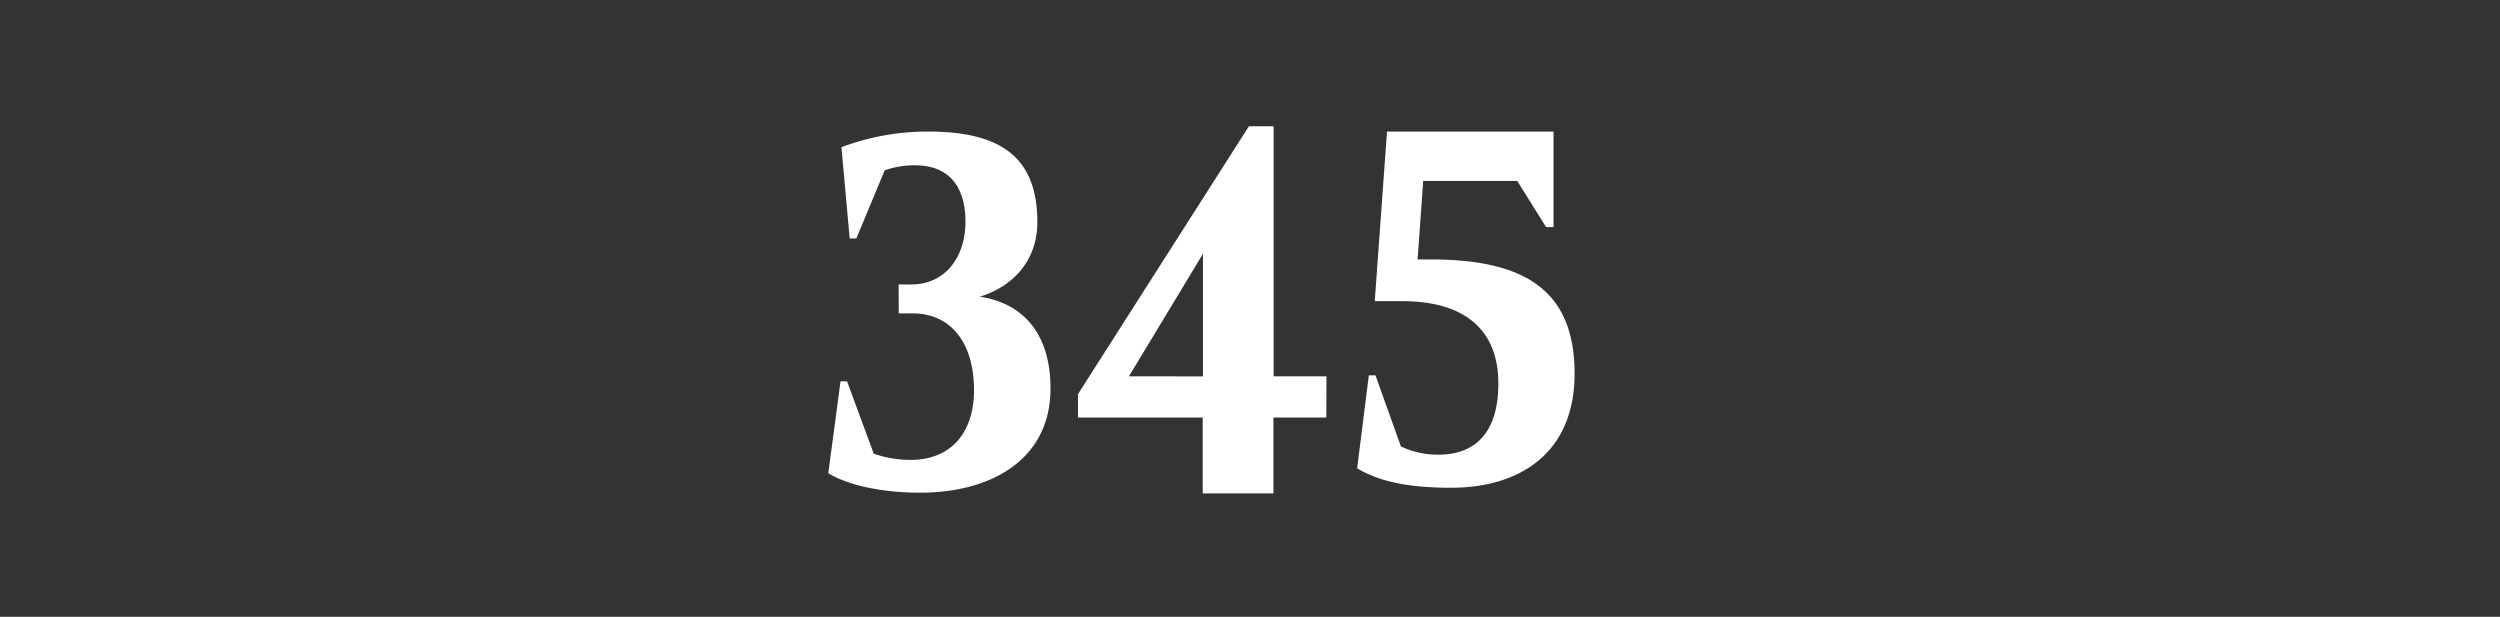
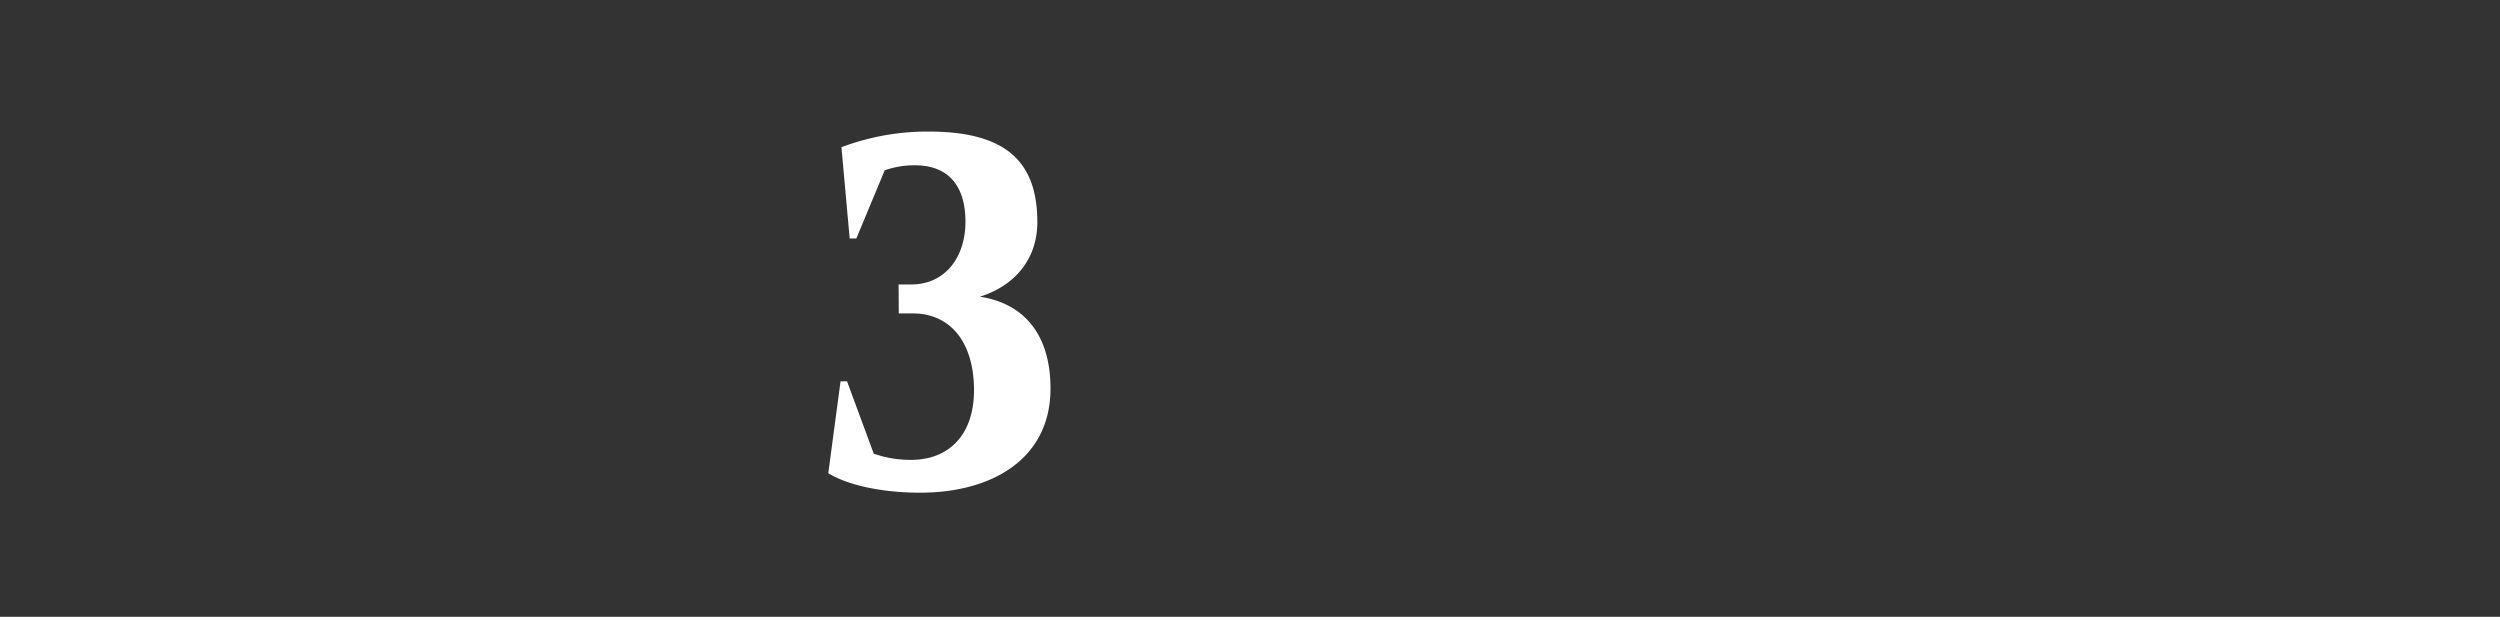
<svg xmlns="http://www.w3.org/2000/svg" id="Layer_1" data-name="Layer 1" viewBox="0 0 304 75">
  <rect x="0" y="0" width="304" height="75" fill="#333333" stroke="none" />
  <defs>
    <style>.cls-1{fill:#fff;}</style>
  </defs>
  <path class="cls-1" d="M109.27,34.59h1.56c4,0,6.57-3.19,6.57-7.65,0-3.53-1.42-6.84-6.16-6.84a10.81,10.81,0,0,0-3.66.61L104.13,29h-.81l-1-11.1A29.53,29.53,0,0,1,112.93,16c9,0,13.21,3.32,13.21,11,0,4.61-2.85,7.79-7,9.08,5,.74,8.6,4.2,8.6,11.17,0,8.6-7.18,12.66-15.84,12.66-4.74,0-8.88-.94-11.18-2.37l1.49-11.17H103l3.25,8.8a13.66,13.66,0,0,0,4.53.75c4.68,0,7.66-3.12,7.66-8.47,0-5.89-2.92-9.34-7.45-9.34h-1.7Z" />
-   <path class="cls-1" d="M161.28,50.77h-6.43V60h-8.6V50.77H131.08V47.93l20.79-32.58h3V45.76h6.43Zm-15-5V30.86l-9,14.9Z" />
-   <path class="cls-1" d="M170.35,54.29a10.53,10.53,0,0,0,4.54,1c4.54,0,7.31-2.71,7.31-8.67,0-6.43-4-10-11.71-10h-3.32L168.66,16h20.25V27.61H188L184.5,22H173.06l-.68,9.55H174c11.37,0,17.47,3.72,17.47,13.88,0,9.75-6.77,13.88-15,13.88-5.41,0-8.87-.81-11.44-2.37l1.42-11.3h.81Z" />
</svg>